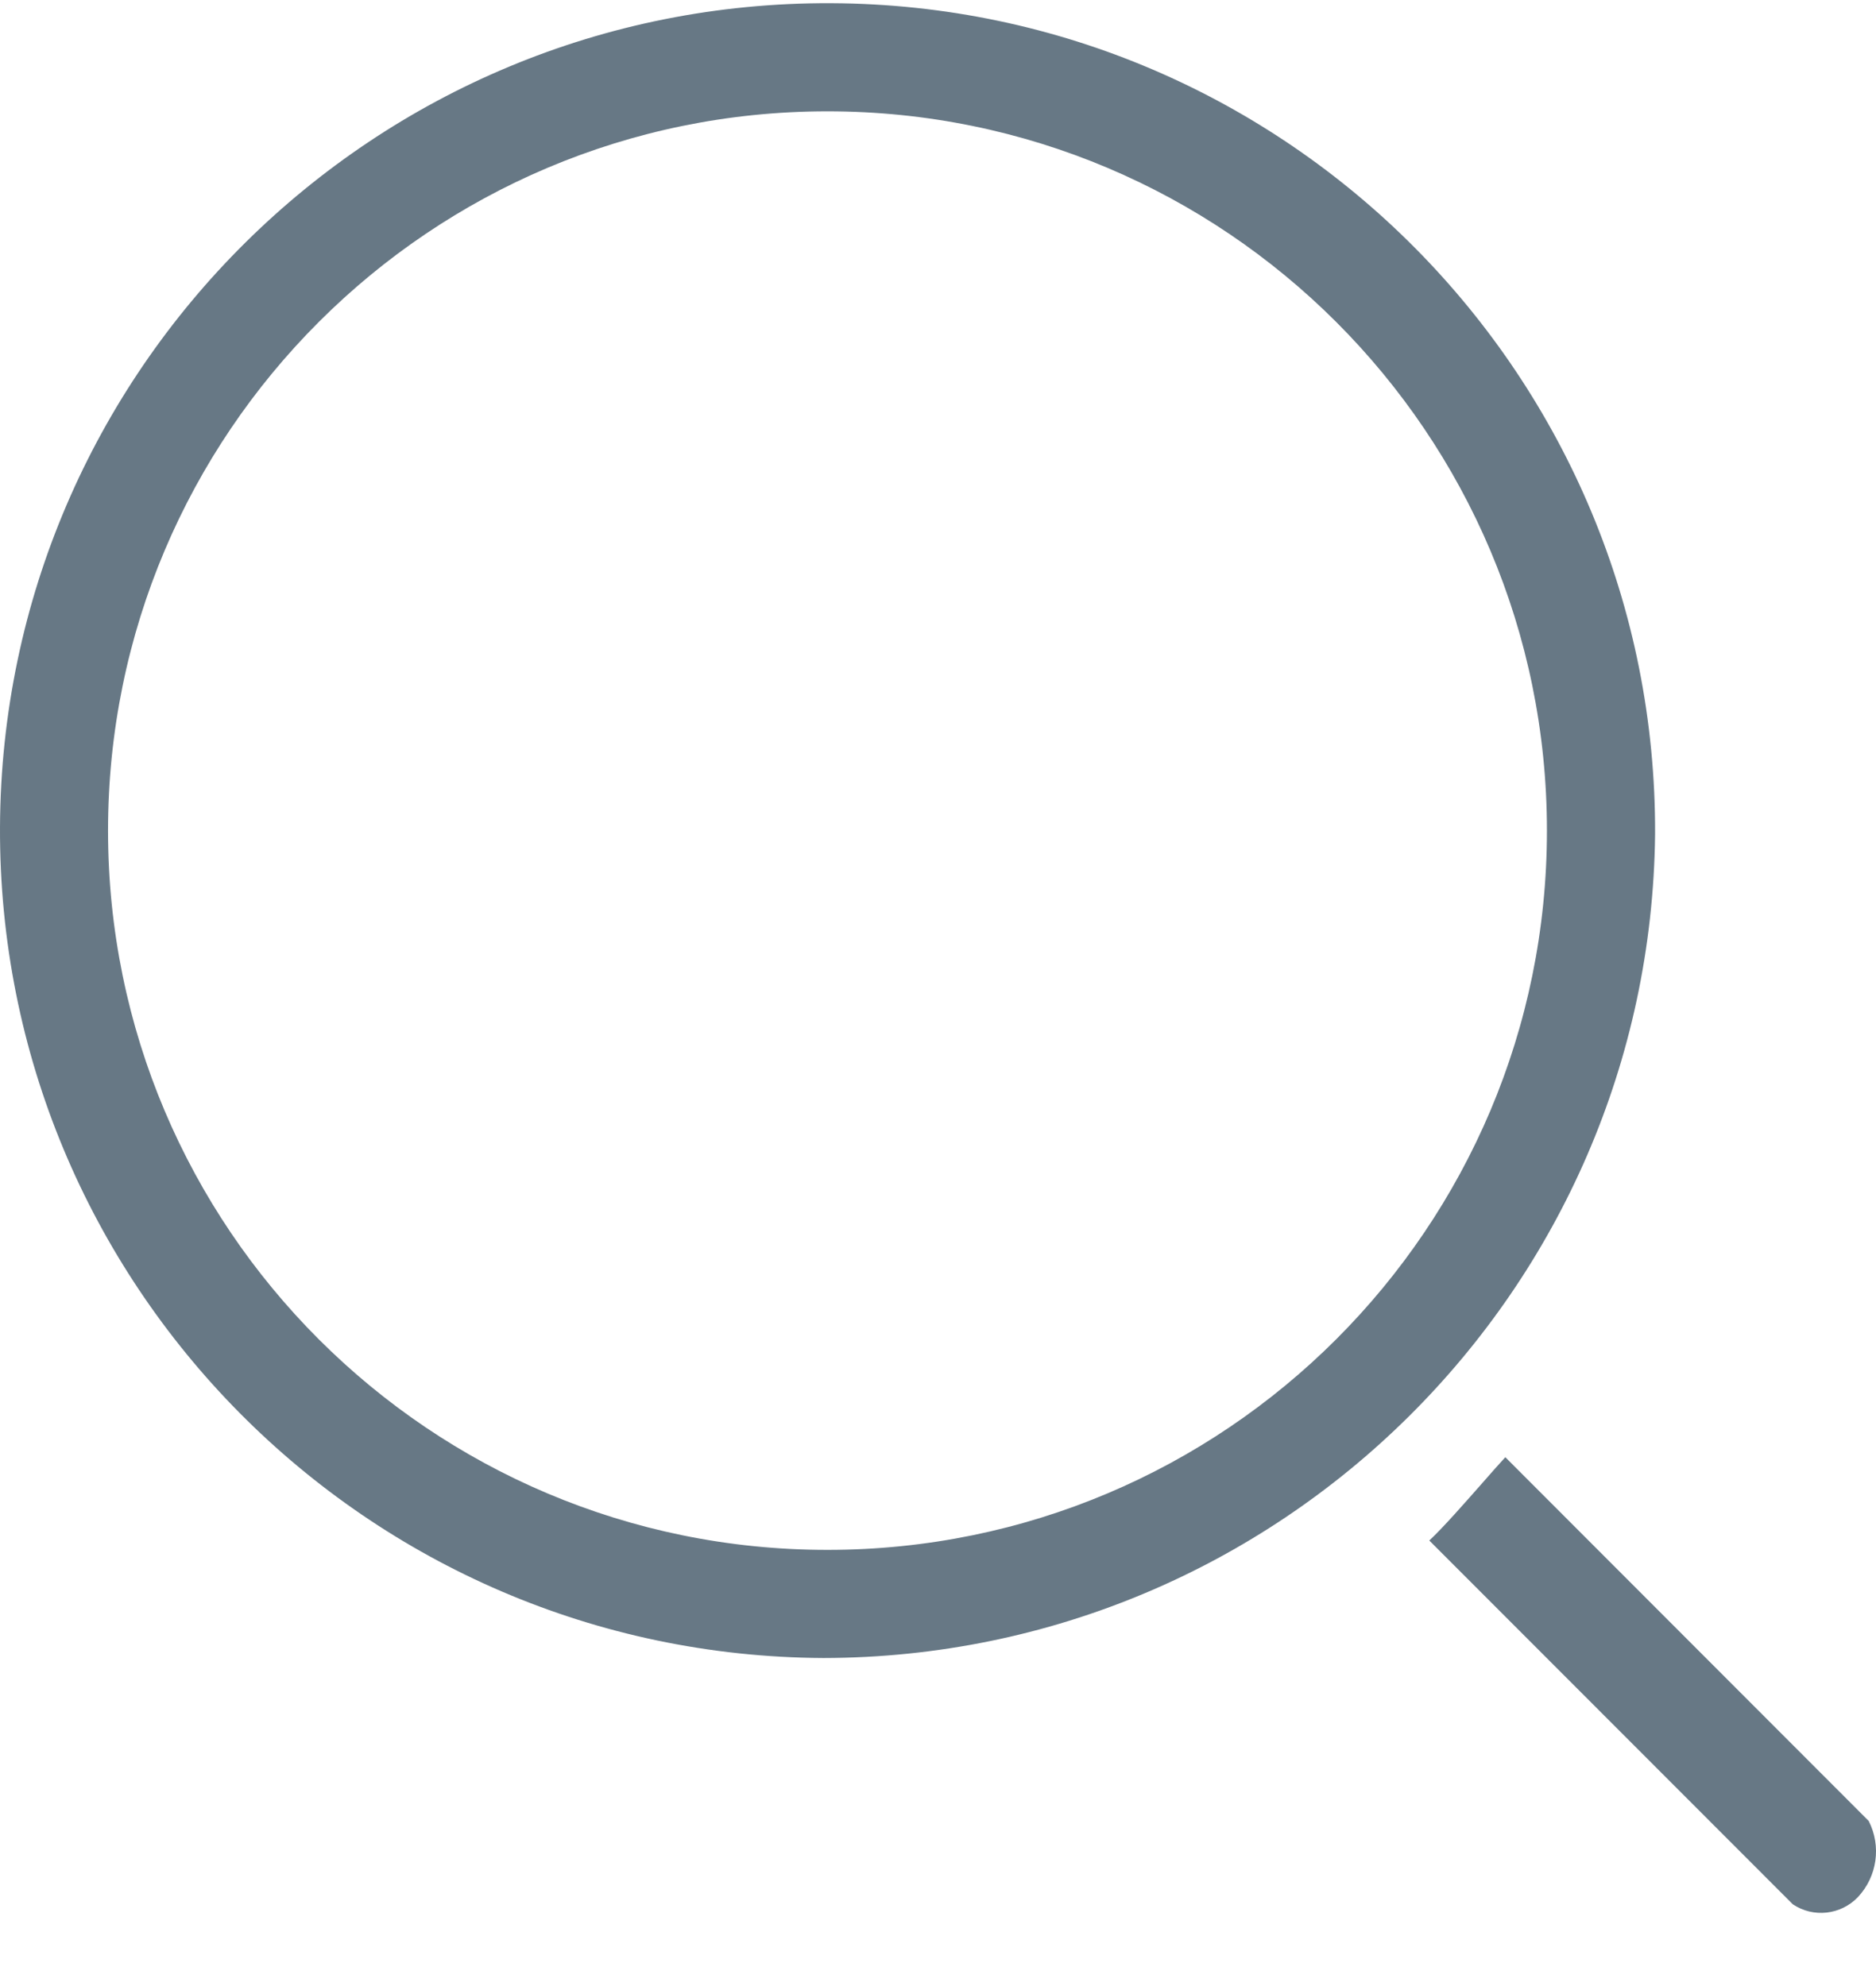
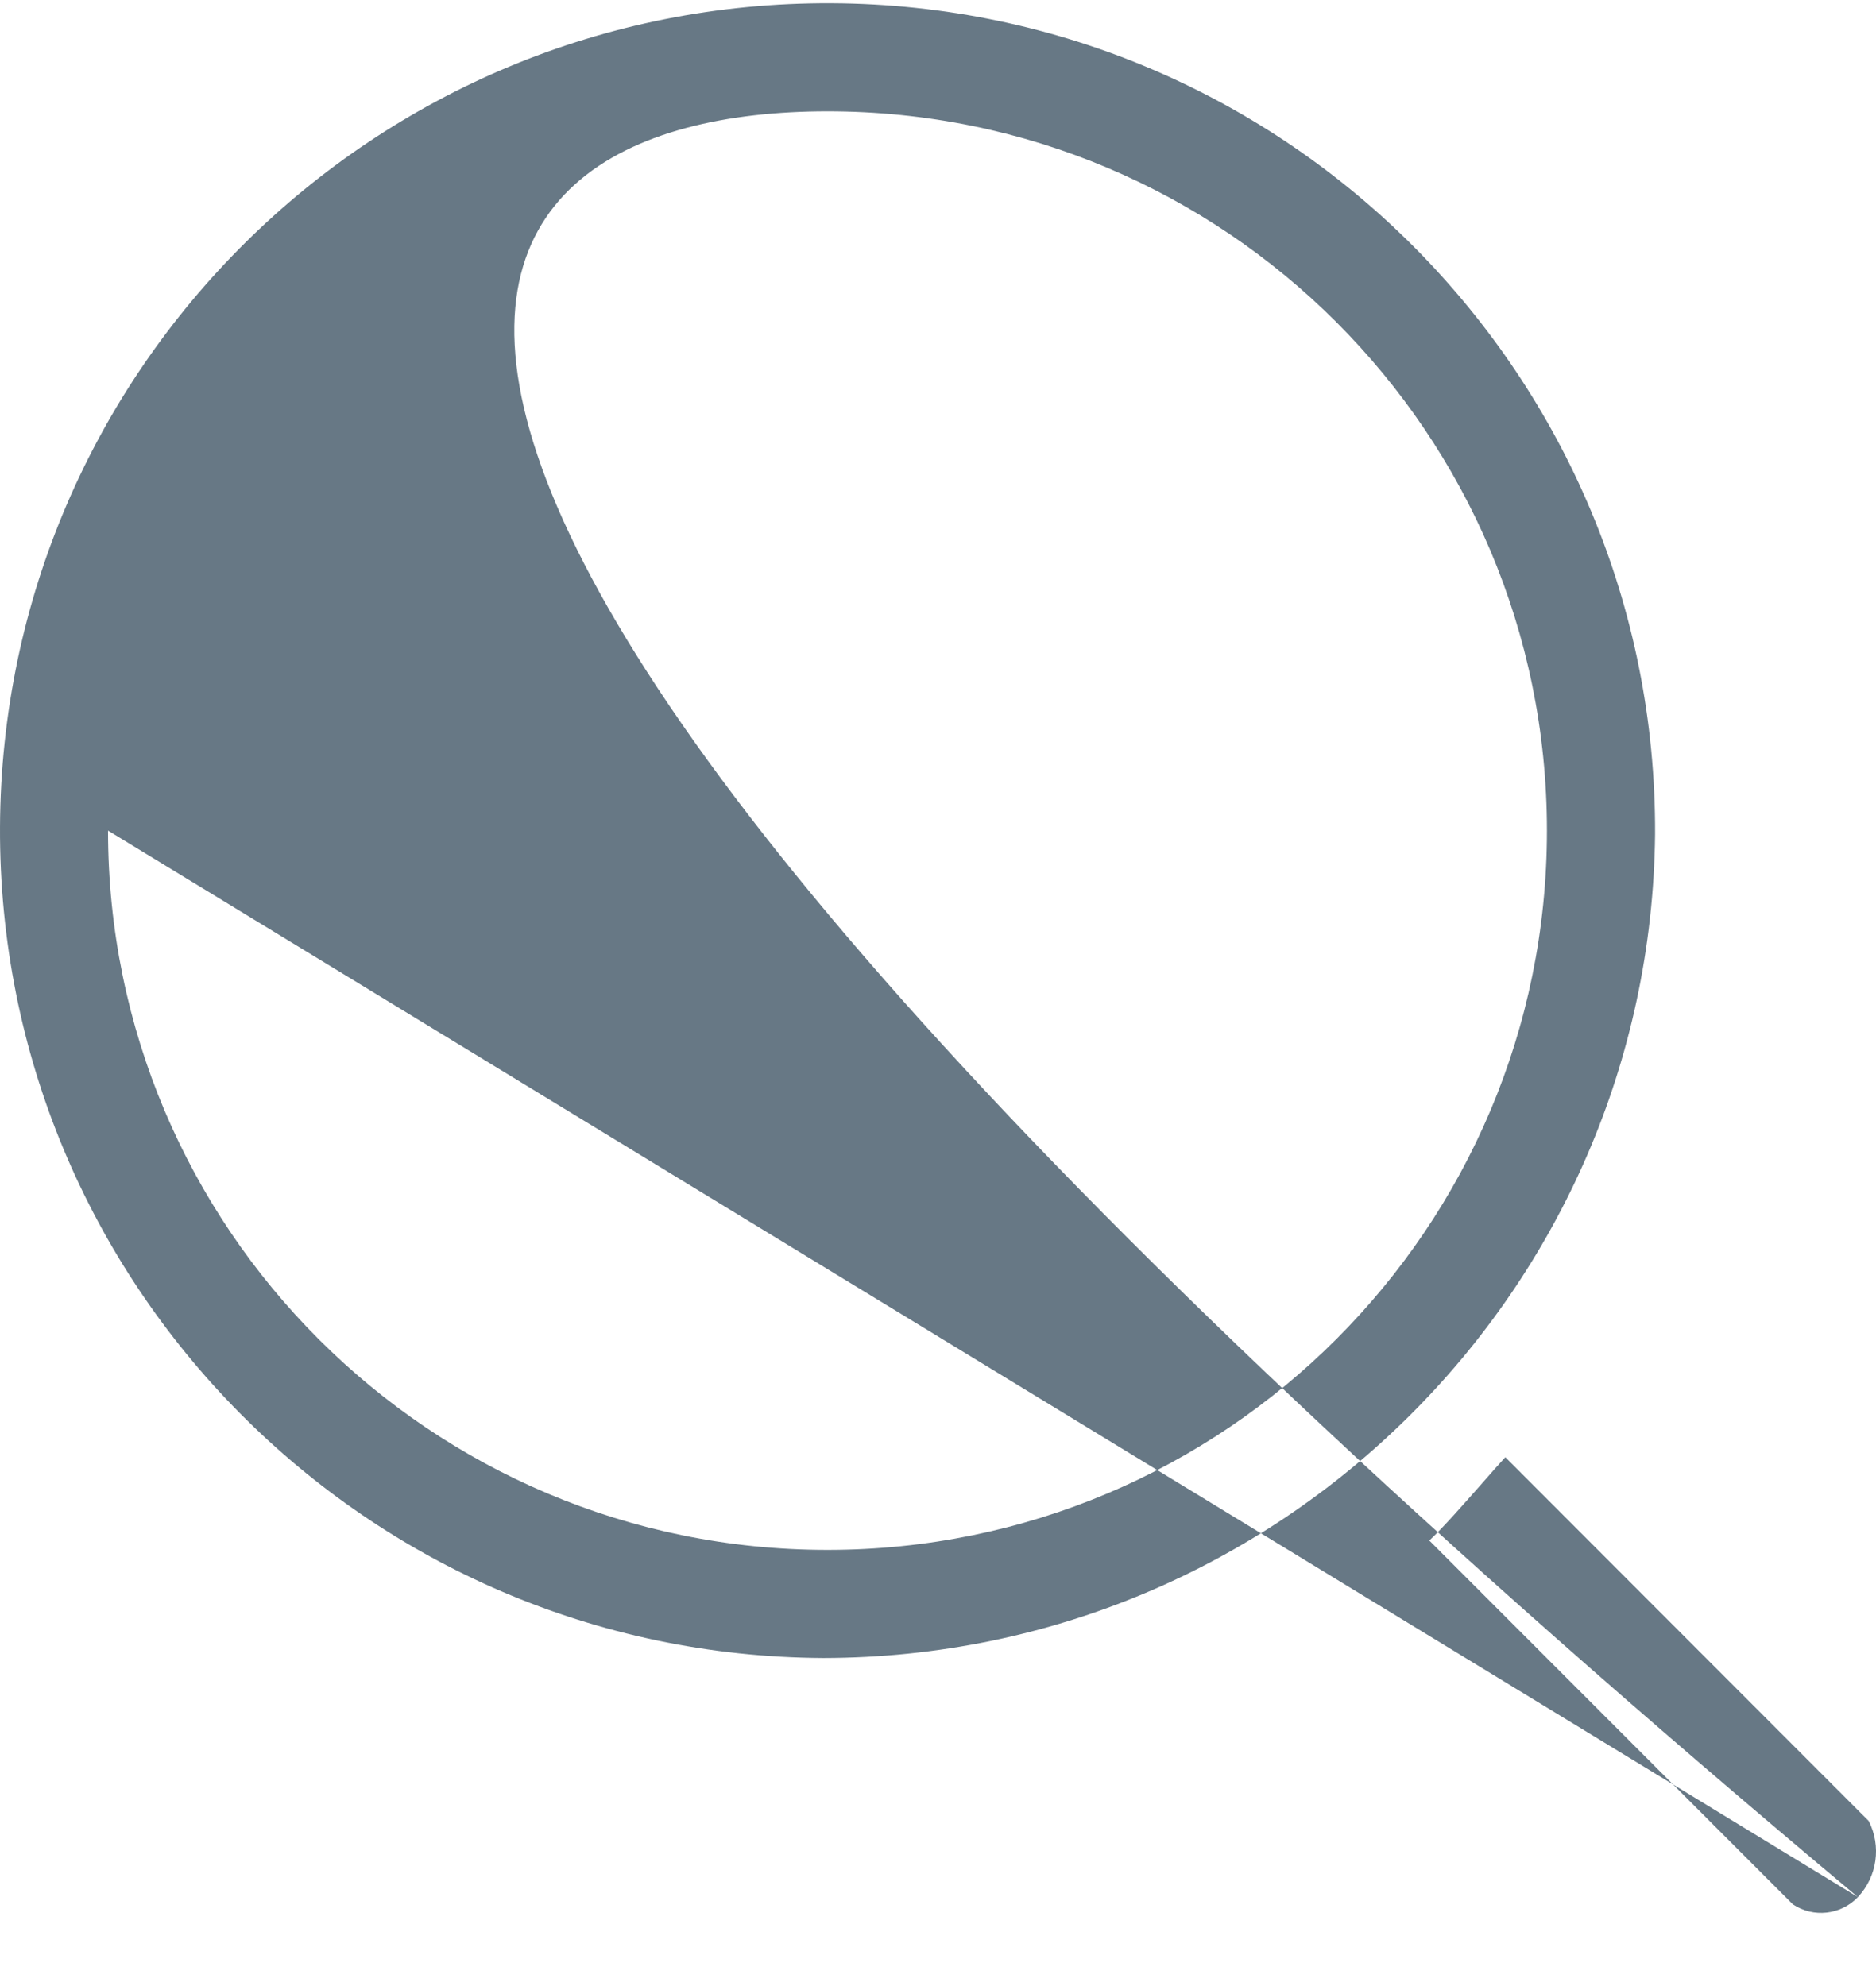
<svg xmlns="http://www.w3.org/2000/svg" width="17" height="18" viewBox="0 0 17 18" fill="none">
-   <path fill-rule="evenodd" clip-rule="evenodd" d="M7.462 15.027C3.321 15.007 -0.019 11.634 8.54004e-05 7.493C0.02 3.352 3.392 0.01 7.533 0.029C11.674 0.048 15.016 3.421 14.998 7.562C14.953 11.693 11.594 15.021 7.462 15.027ZM16.836 17.194C16.681 17.356 16.432 17.384 16.246 17.259L12.952 13.962C13.074 13.849 13.266 13.63 13.431 13.443L13.431 13.443C13.511 13.351 13.585 13.268 13.641 13.207L16.934 16.504C17.05 16.732 17.011 17.007 16.836 17.194ZM0.979 7.528C0.979 3.928 3.898 1.009 7.498 1.009C11.099 1.009 14.018 3.927 14.018 7.528C14.018 11.129 11.1 14.047 7.499 14.047C3.898 14.048 0.979 11.129 0.979 7.528Z" fill="#677885" />
+   <path fill-rule="evenodd" clip-rule="evenodd" d="M7.462 15.027C3.321 15.007 -0.019 11.634 8.54004e-05 7.493C0.02 3.352 3.392 0.01 7.533 0.029C11.674 0.048 15.016 3.421 14.998 7.562C14.953 11.693 11.594 15.021 7.462 15.027ZM16.836 17.194C16.681 17.356 16.432 17.384 16.246 17.259L12.952 13.962C13.074 13.849 13.266 13.63 13.431 13.443L13.431 13.443C13.511 13.351 13.585 13.268 13.641 13.207L16.934 16.504C17.05 16.732 17.011 17.007 16.836 17.194ZC0.979 3.928 3.898 1.009 7.498 1.009C11.099 1.009 14.018 3.927 14.018 7.528C14.018 11.129 11.1 14.047 7.499 14.047C3.898 14.048 0.979 11.129 0.979 7.528Z" fill="#677885" />
</svg>